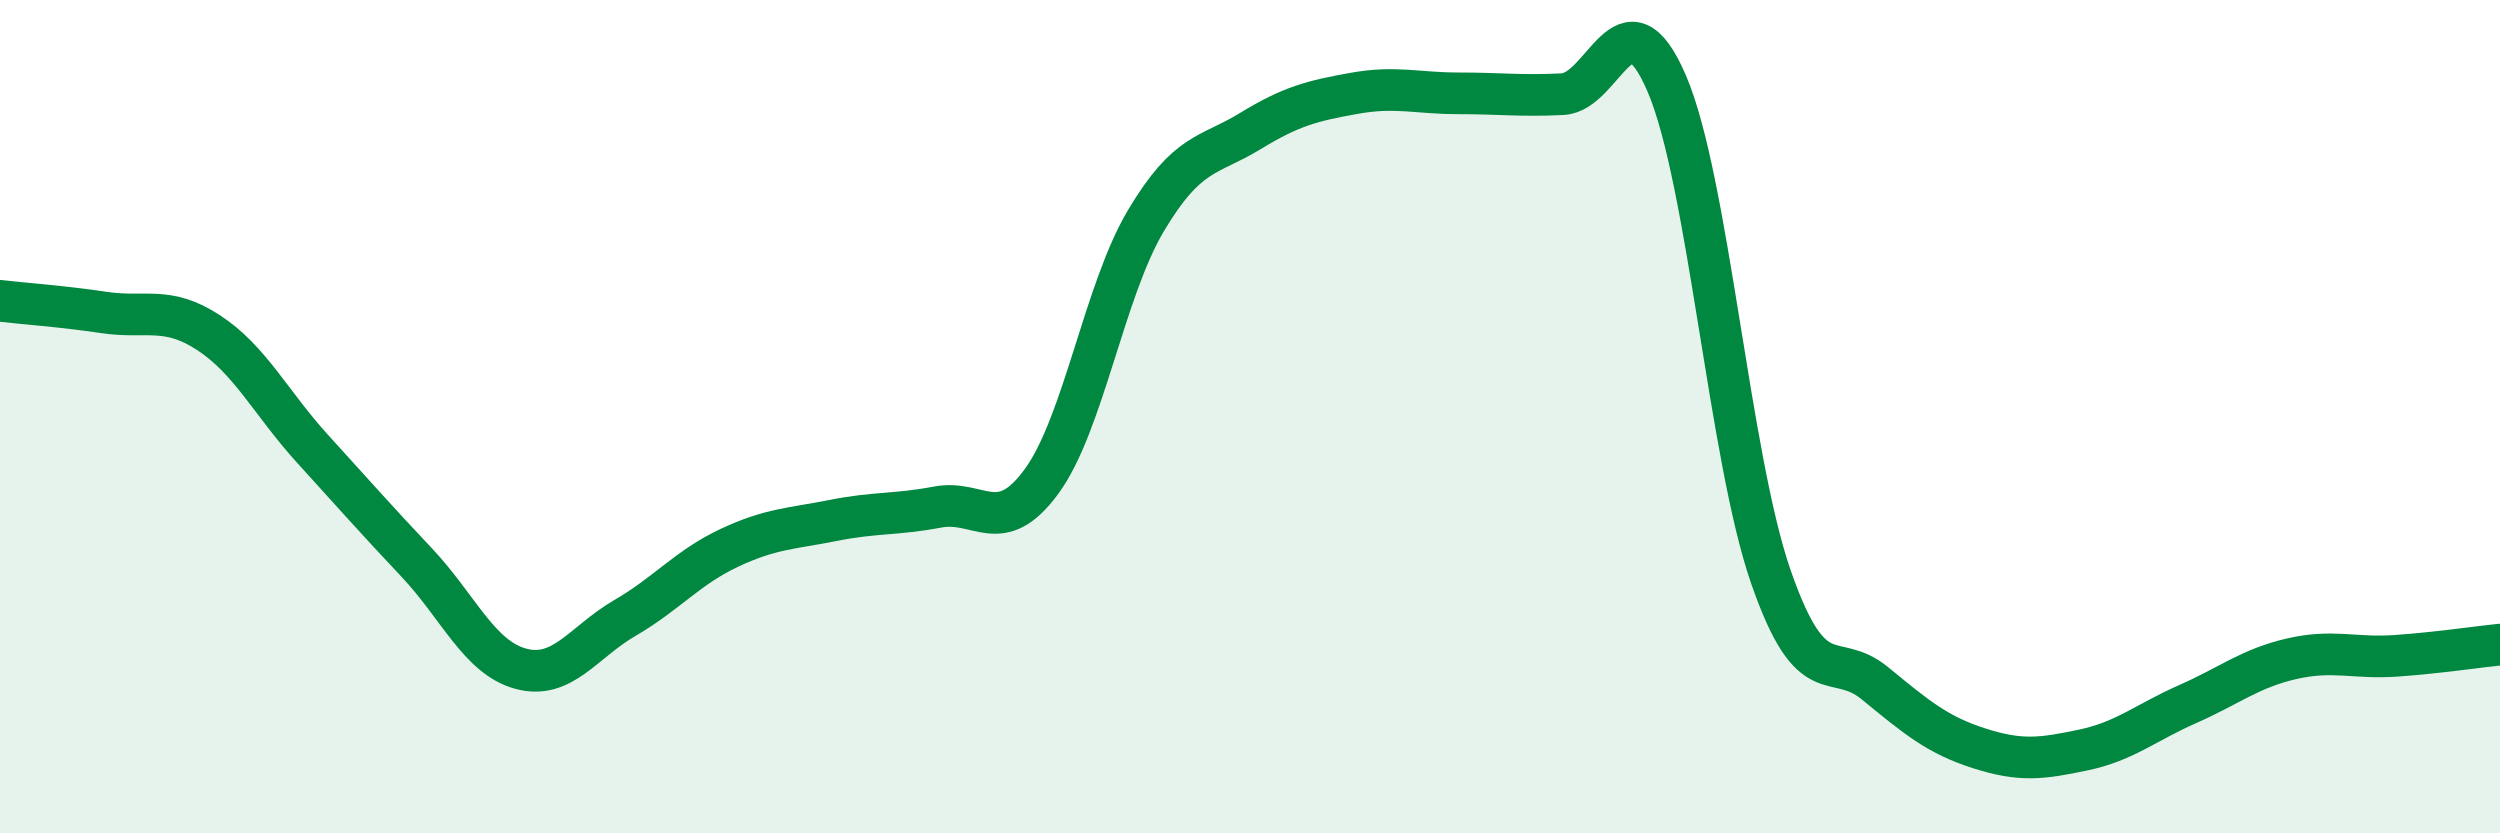
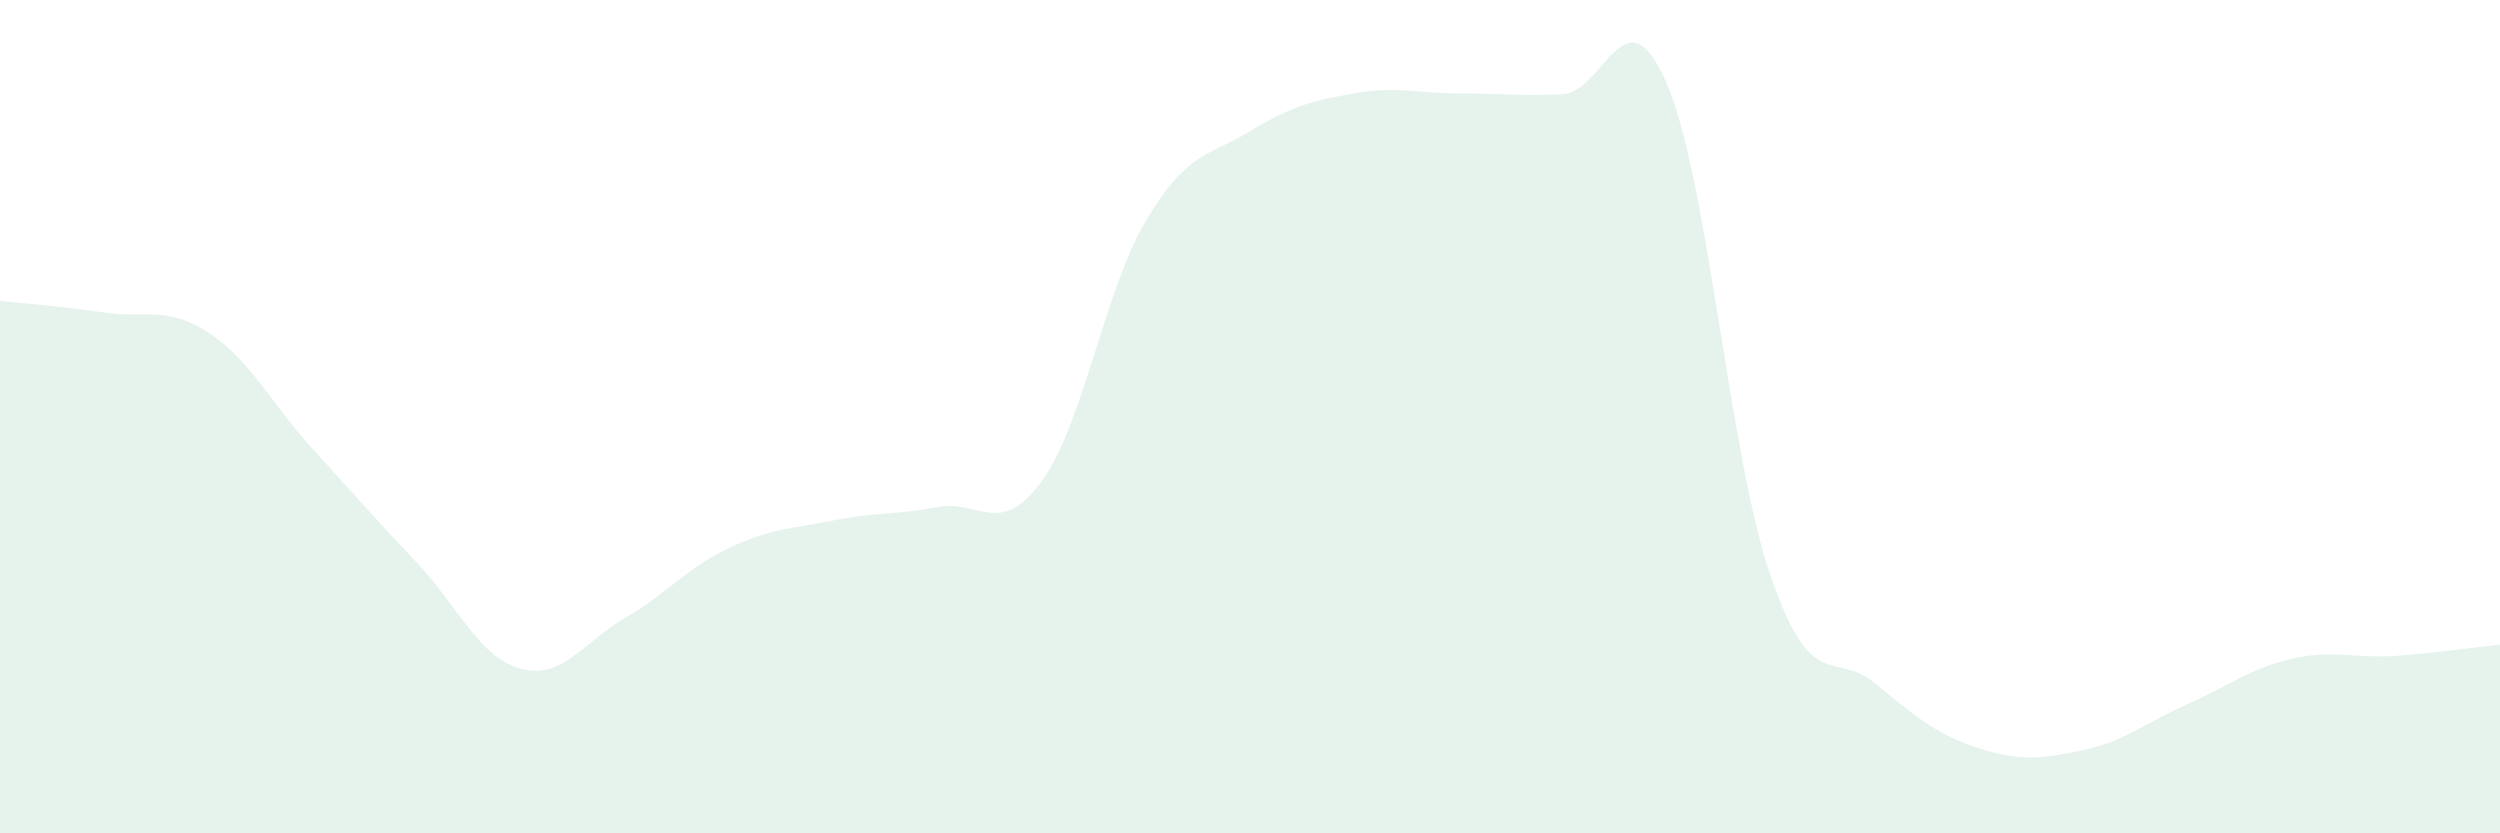
<svg xmlns="http://www.w3.org/2000/svg" width="60" height="20" viewBox="0 0 60 20">
  <path d="M 0,7.22 C 0.5,7.28 1.5,7.35 2.5,7.5 C 3.5,7.65 4,7.33 5,7.98 C 6,8.63 6.5,9.67 7.5,10.77 C 8.5,11.87 9,12.44 10,13.5 C 11,14.56 11.5,15.78 12.5,16.05 C 13.5,16.32 14,15.41 15,14.83 C 16,14.25 16.5,13.62 17.5,13.15 C 18.5,12.68 19,12.69 20,12.49 C 21,12.29 21.5,12.36 22.5,12.17 C 23.5,11.98 24,12.92 25,11.55 C 26,10.18 26.5,6.98 27.5,5.3 C 28.5,3.62 29,3.76 30,3.15 C 31,2.54 31.5,2.42 32.5,2.24 C 33.5,2.06 34,2.24 35,2.24 C 36,2.24 36.5,2.31 37.5,2.26 C 38.5,2.21 39,-0.32 40,2 C 41,4.32 41.5,10.96 42.5,13.84 C 43.5,16.72 44,15.58 45,16.4 C 46,17.22 46.5,17.64 47.5,17.96 C 48.5,18.28 49,18.21 50,18 C 51,17.79 51.5,17.34 52.5,16.9 C 53.5,16.46 54,16.04 55,15.81 C 56,15.58 56.5,15.81 57.5,15.74 C 58.5,15.67 59.5,15.52 60,15.47L60 20L0 20Z" fill="#008740" opacity="0.1" stroke-linecap="round" stroke-linejoin="round" />
-   <path d="M 0,7.22 C 0.5,7.28 1.5,7.35 2.5,7.5 C 3.5,7.65 4,7.33 5,7.98 C 6,8.63 6.5,9.67 7.5,10.77 C 8.5,11.87 9,12.44 10,13.5 C 11,14.56 11.5,15.78 12.5,16.05 C 13.5,16.32 14,15.41 15,14.83 C 16,14.25 16.5,13.62 17.5,13.15 C 18.5,12.68 19,12.69 20,12.49 C 21,12.29 21.5,12.36 22.5,12.17 C 23.5,11.98 24,12.92 25,11.55 C 26,10.18 26.5,6.98 27.5,5.3 C 28.5,3.62 29,3.76 30,3.15 C 31,2.54 31.5,2.42 32.5,2.24 C 33.5,2.06 34,2.24 35,2.24 C 36,2.24 36.5,2.31 37.5,2.26 C 38.5,2.21 39,-0.32 40,2 C 41,4.32 41.5,10.96 42.5,13.84 C 43.5,16.72 44,15.58 45,16.4 C 46,17.22 46.5,17.64 47.5,17.96 C 48.5,18.28 49,18.21 50,18 C 51,17.79 51.5,17.34 52.5,16.9 C 53.5,16.46 54,16.04 55,15.81 C 56,15.58 56.5,15.81 57.5,15.74 C 58.5,15.67 59.5,15.52 60,15.47" stroke="#008740" stroke-width="1" fill="none" stroke-linecap="round" stroke-linejoin="round" />
</svg>